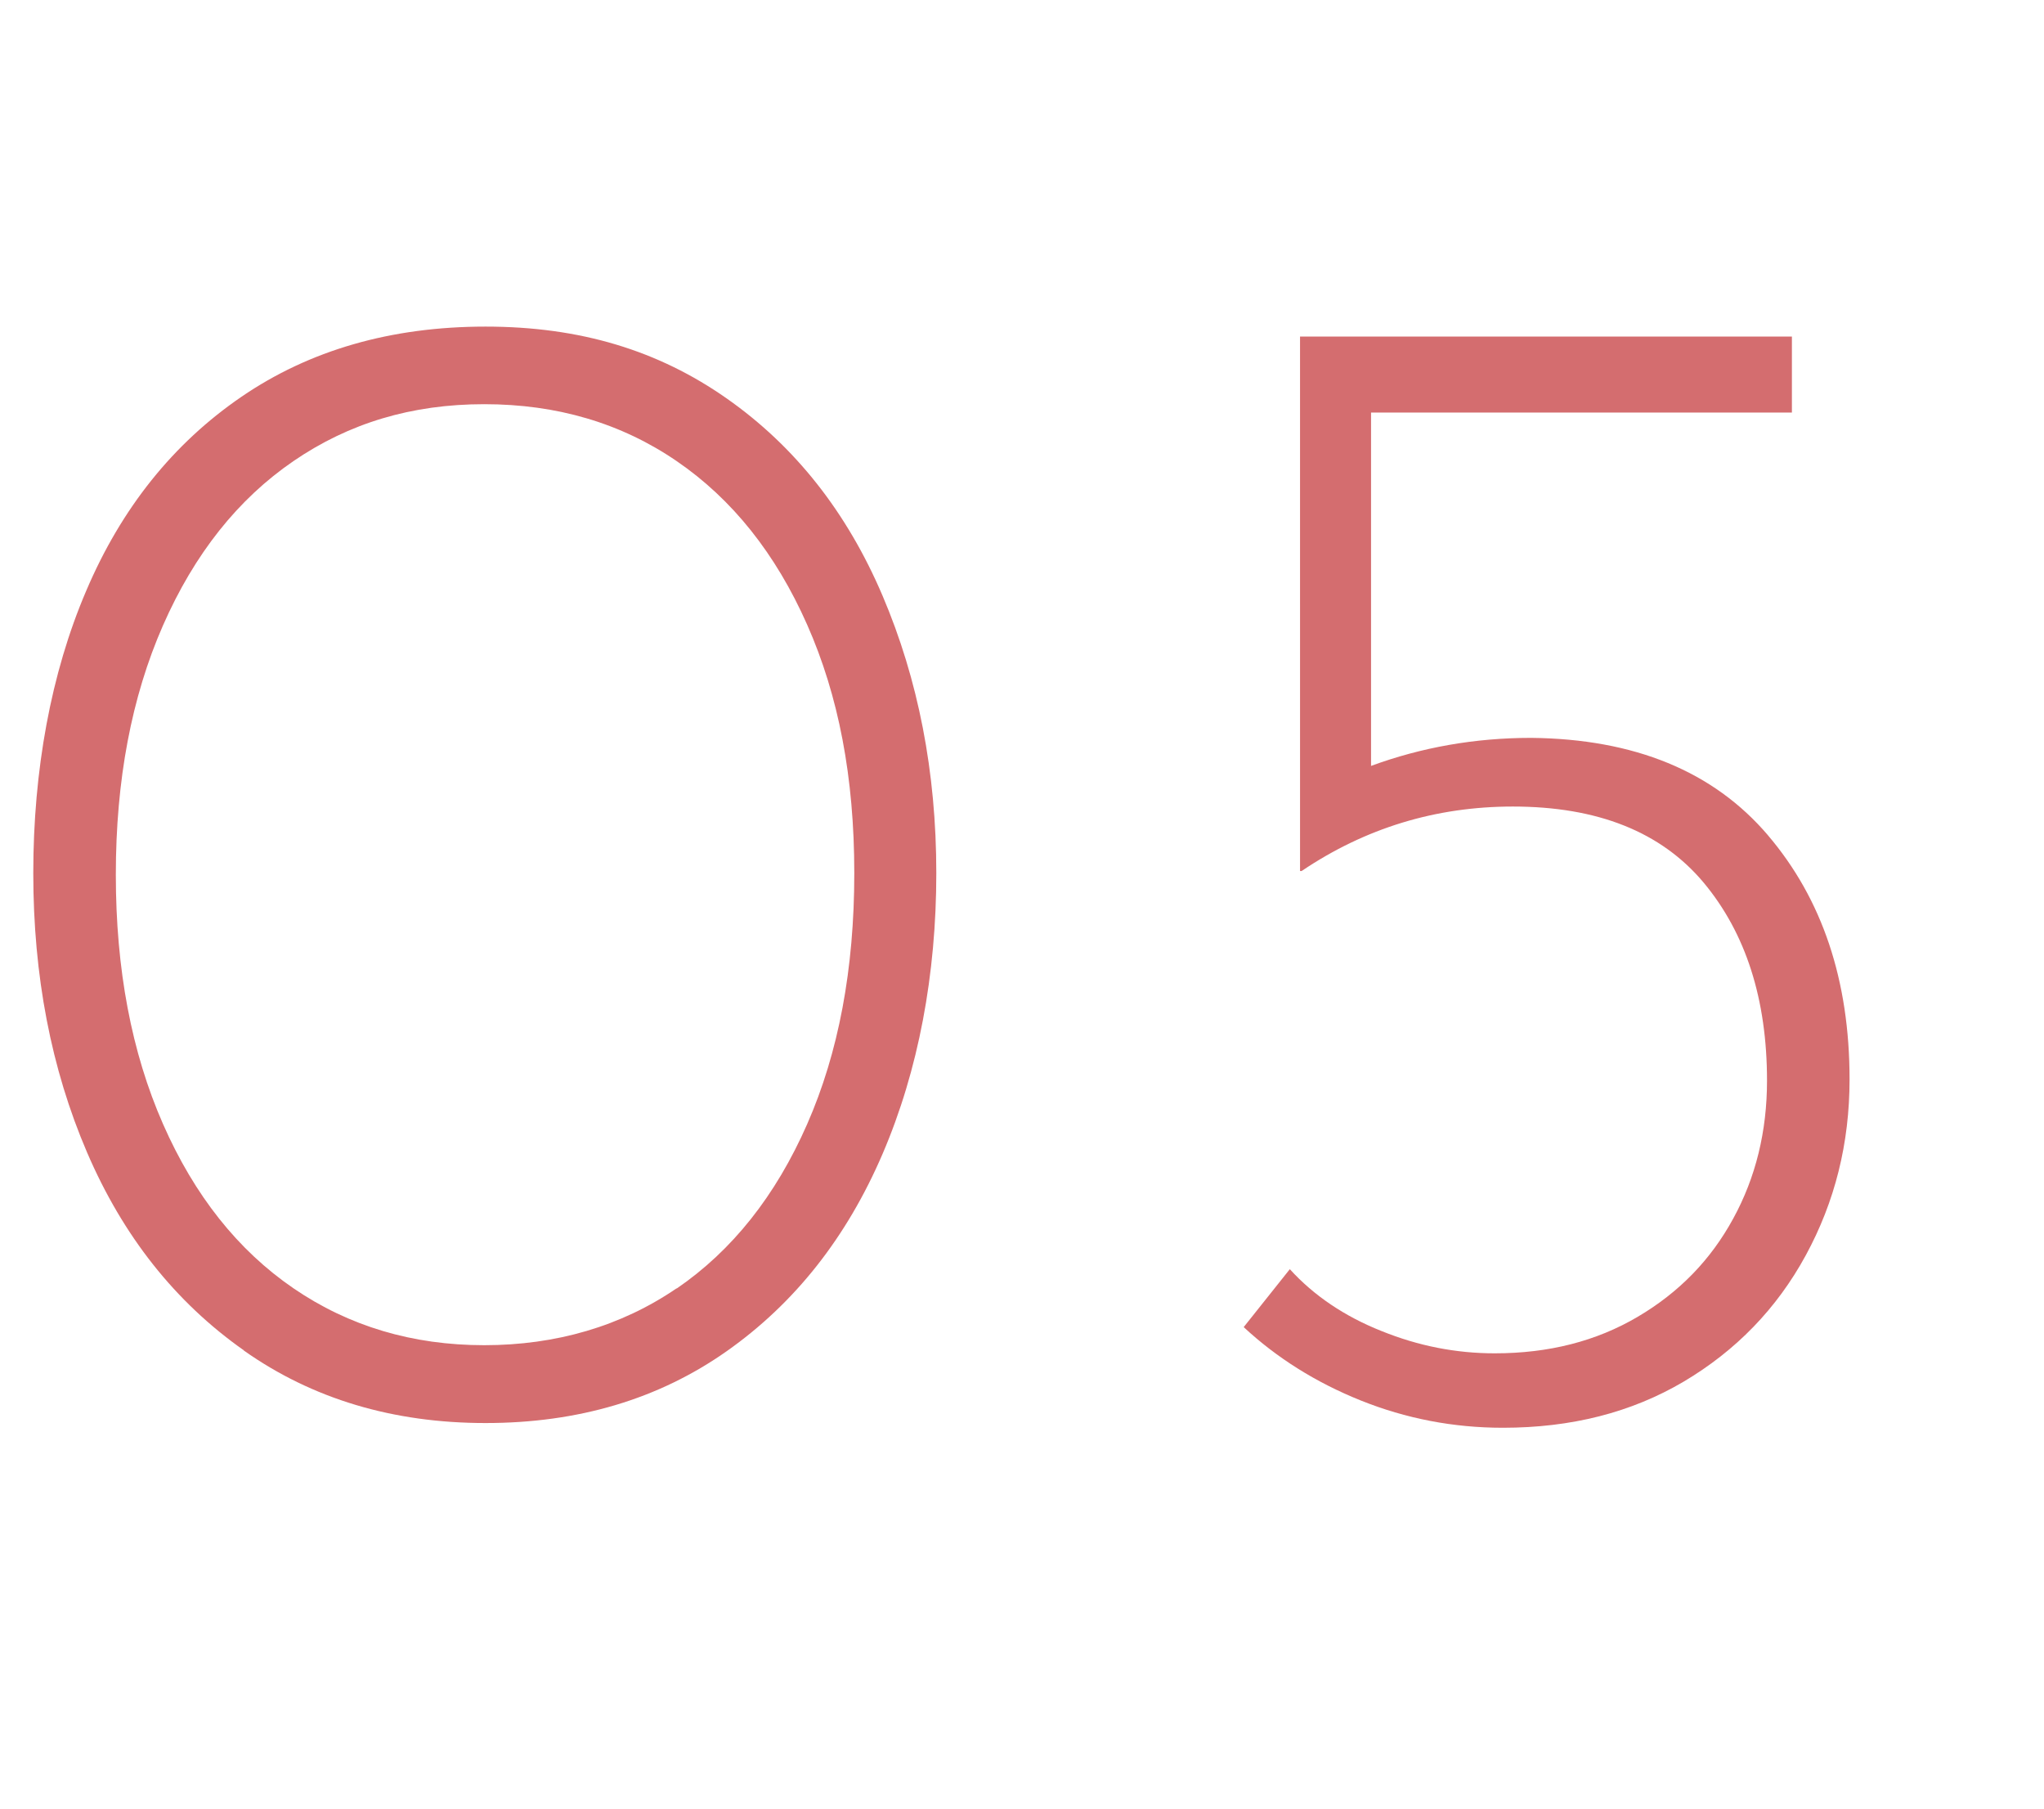
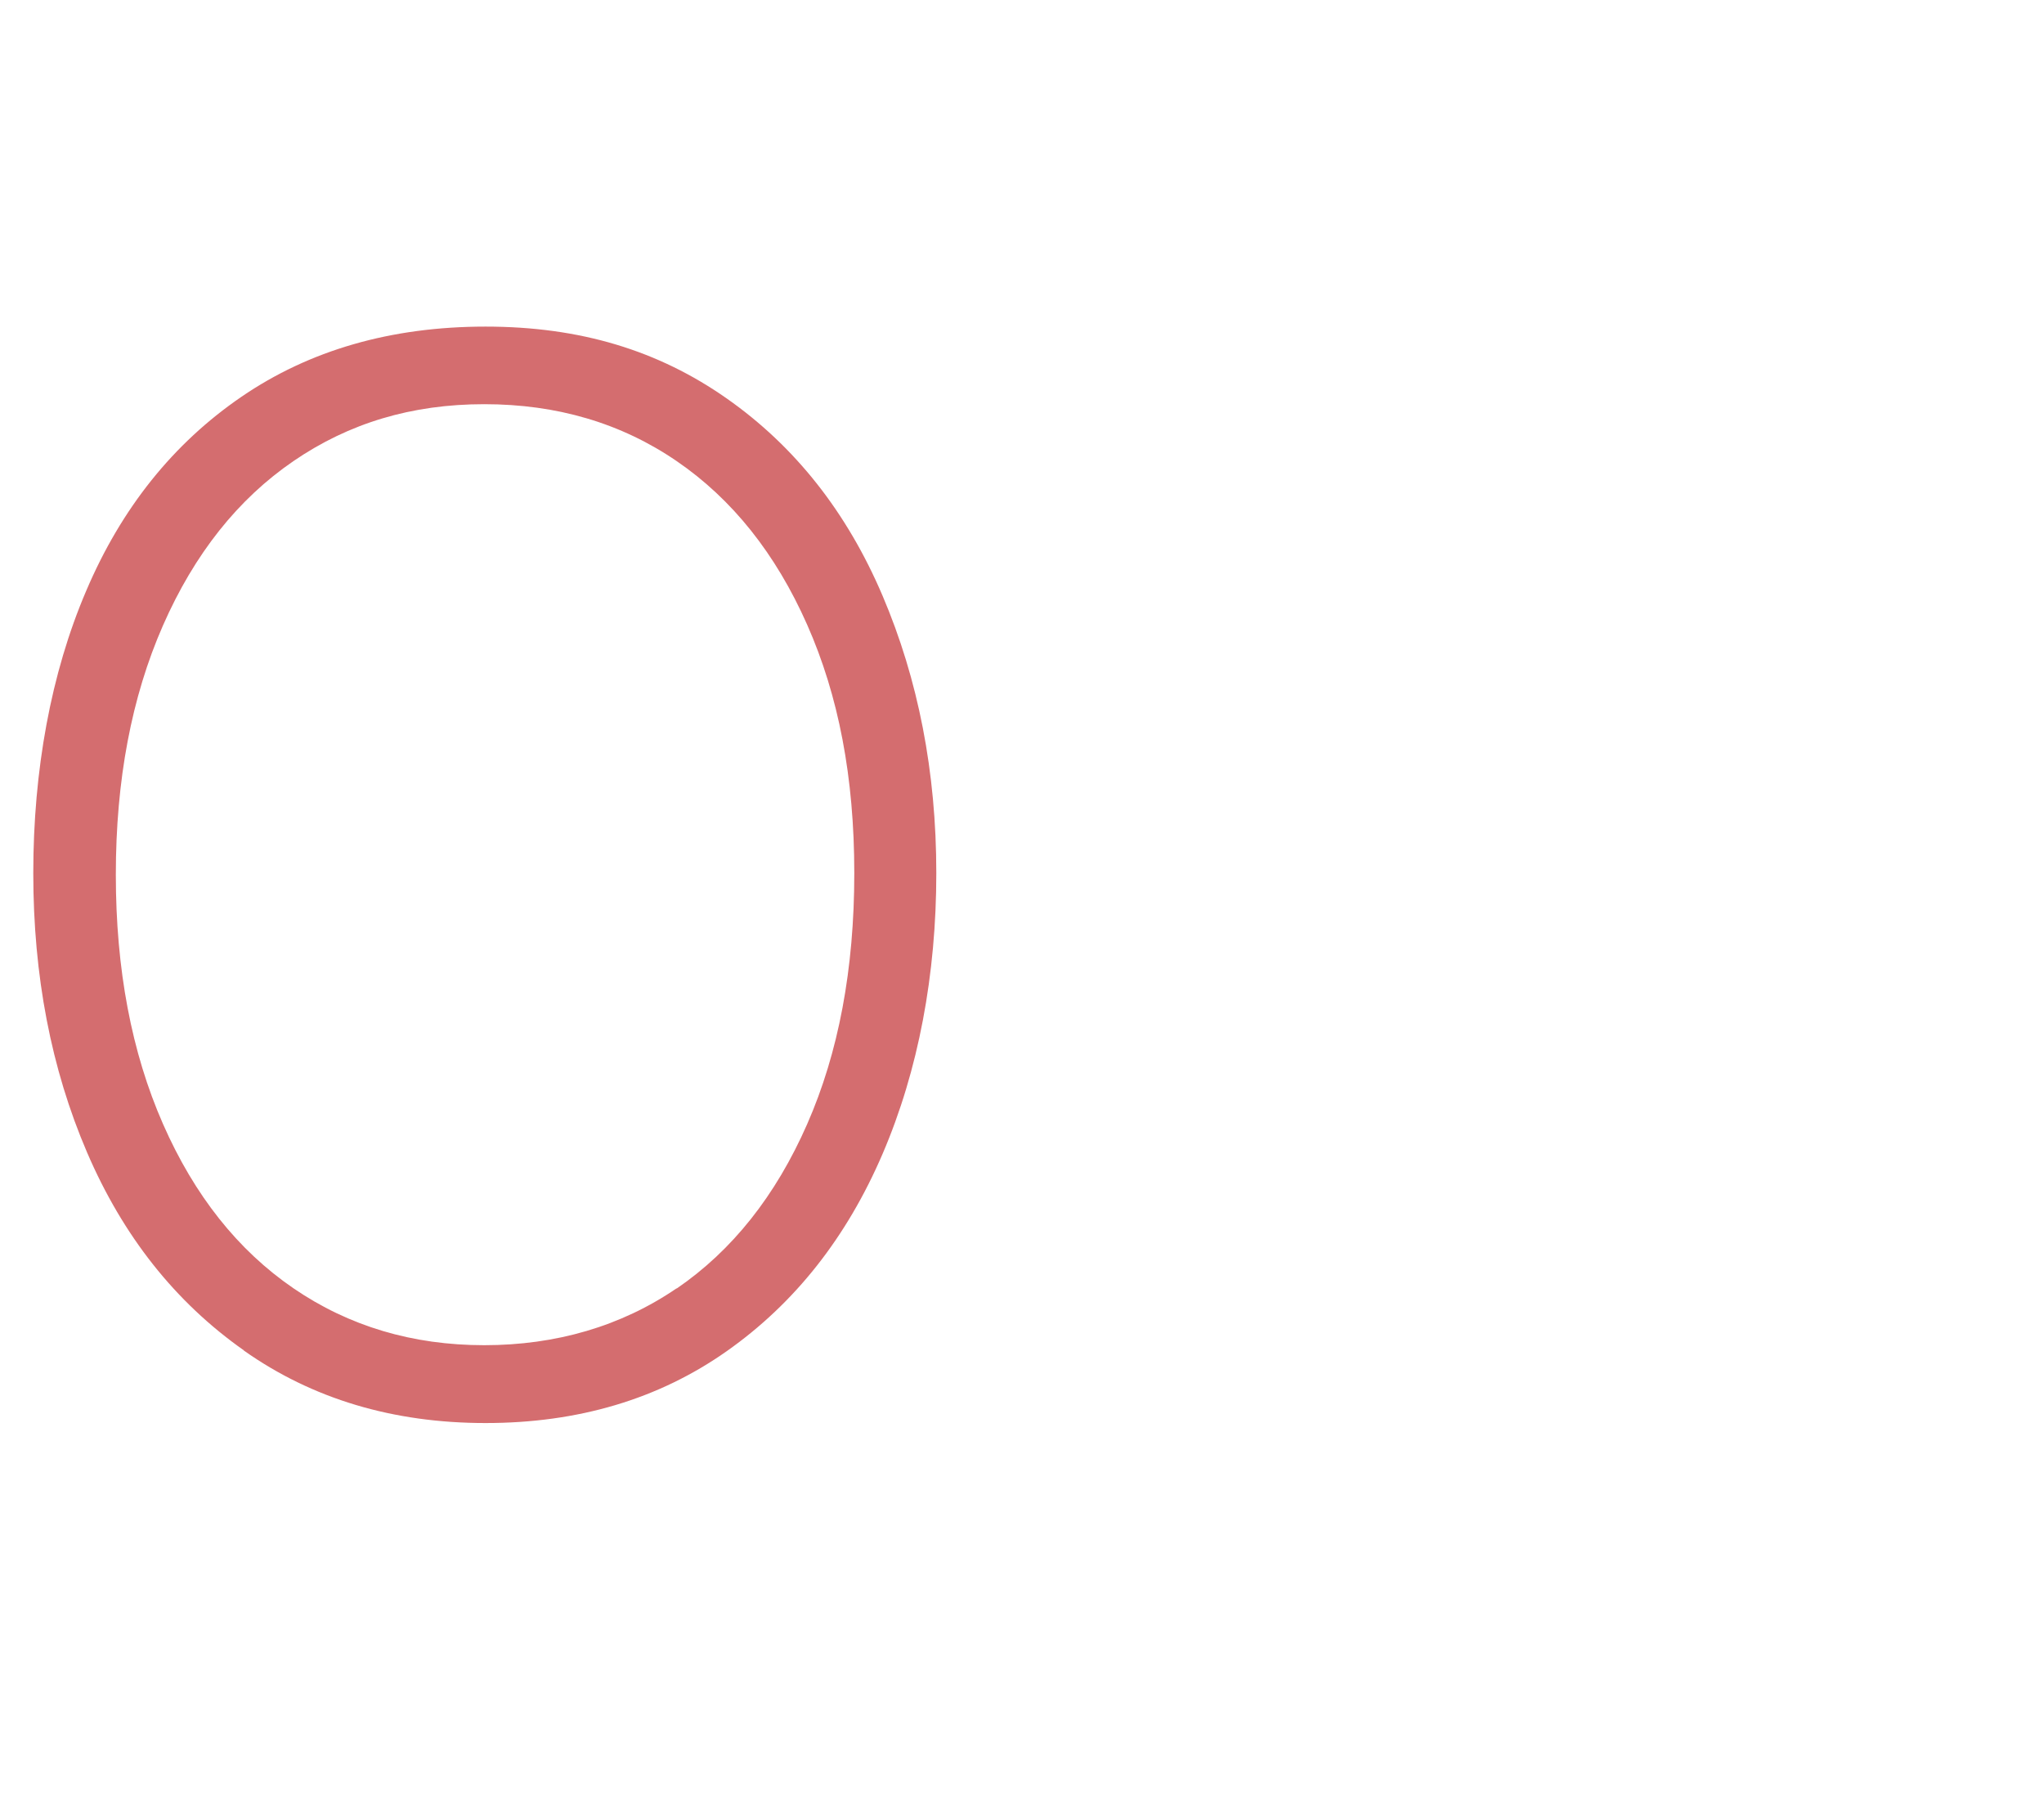
<svg xmlns="http://www.w3.org/2000/svg" id="_イヤー_2" viewBox="0 0 78 69">
  <defs>
    <style>.cls-1{fill:#fff;}.cls-2{fill:#d46d6f;}</style>
  </defs>
  <g id="content">
    <g>
-       <rect class="cls-1" width="78" height="69" />
      <g>
        <path class="cls-2" d="M9.31,51.52c-2.63-1.85-4.62-4.37-5.99-7.56-1.37-3.19-2.05-6.74-2.05-10.65s.67-7.62,2.02-10.77c1.34-3.15,3.32-5.62,5.92-7.4,2.6-1.78,5.71-2.68,9.32-2.68s6.59,.91,9.2,2.74,4.59,4.34,5.95,7.53c1.36,3.19,2.05,6.72,2.05,10.58s-.68,7.52-2.05,10.71c-1.37,3.19-3.35,5.7-5.95,7.53s-5.67,2.74-9.2,2.74-6.61-.92-9.23-2.77Zm16.51-2.36c2.12-1.45,3.78-3.54,4.98-6.27,1.2-2.73,1.8-5.92,1.8-9.58s-.6-6.77-1.8-9.48c-1.2-2.71-2.86-4.79-4.98-6.24-2.12-1.45-4.57-2.17-7.34-2.17s-5.16,.72-7.28,2.17c-2.12,1.45-3.78,3.54-4.98,6.27-1.2,2.73-1.8,5.9-1.8,9.51s.6,6.78,1.8,9.51c1.2,2.73,2.86,4.82,4.98,6.27,2.12,1.45,4.55,2.17,7.28,2.17s5.22-.72,7.34-2.17Z" />
-         <path class="cls-2" d="M67.46,31.86c2.08,2.44,3.12,5.54,3.12,9.32,0,2.44-.56,4.67-1.67,6.71-1.11,2.04-2.67,3.64-4.66,4.82-2,1.18-4.29,1.76-6.9,1.76-1.89,0-3.7-.35-5.42-1.04-1.72-.69-3.21-1.63-4.47-2.8l1.76-2.21c.92,1.01,2.09,1.8,3.5,2.36,1.41,.57,2.84,.85,4.32,.85,2.06,0,3.87-.46,5.45-1.39s2.79-2.17,3.65-3.75c.86-1.57,1.29-3.33,1.29-5.26,0-3.11-.81-5.63-2.42-7.56-1.62-1.93-4.04-2.9-7.28-2.9-2.94,0-5.63,.82-8.06,2.46h-.06V12.84h18.77v2.9h-16.06v13.48c1.93-.71,3.97-1.07,6.11-1.07,3.95,.04,6.96,1.28,9.04,3.72Z" />
      </g>
    </g>
  </g>
</svg>